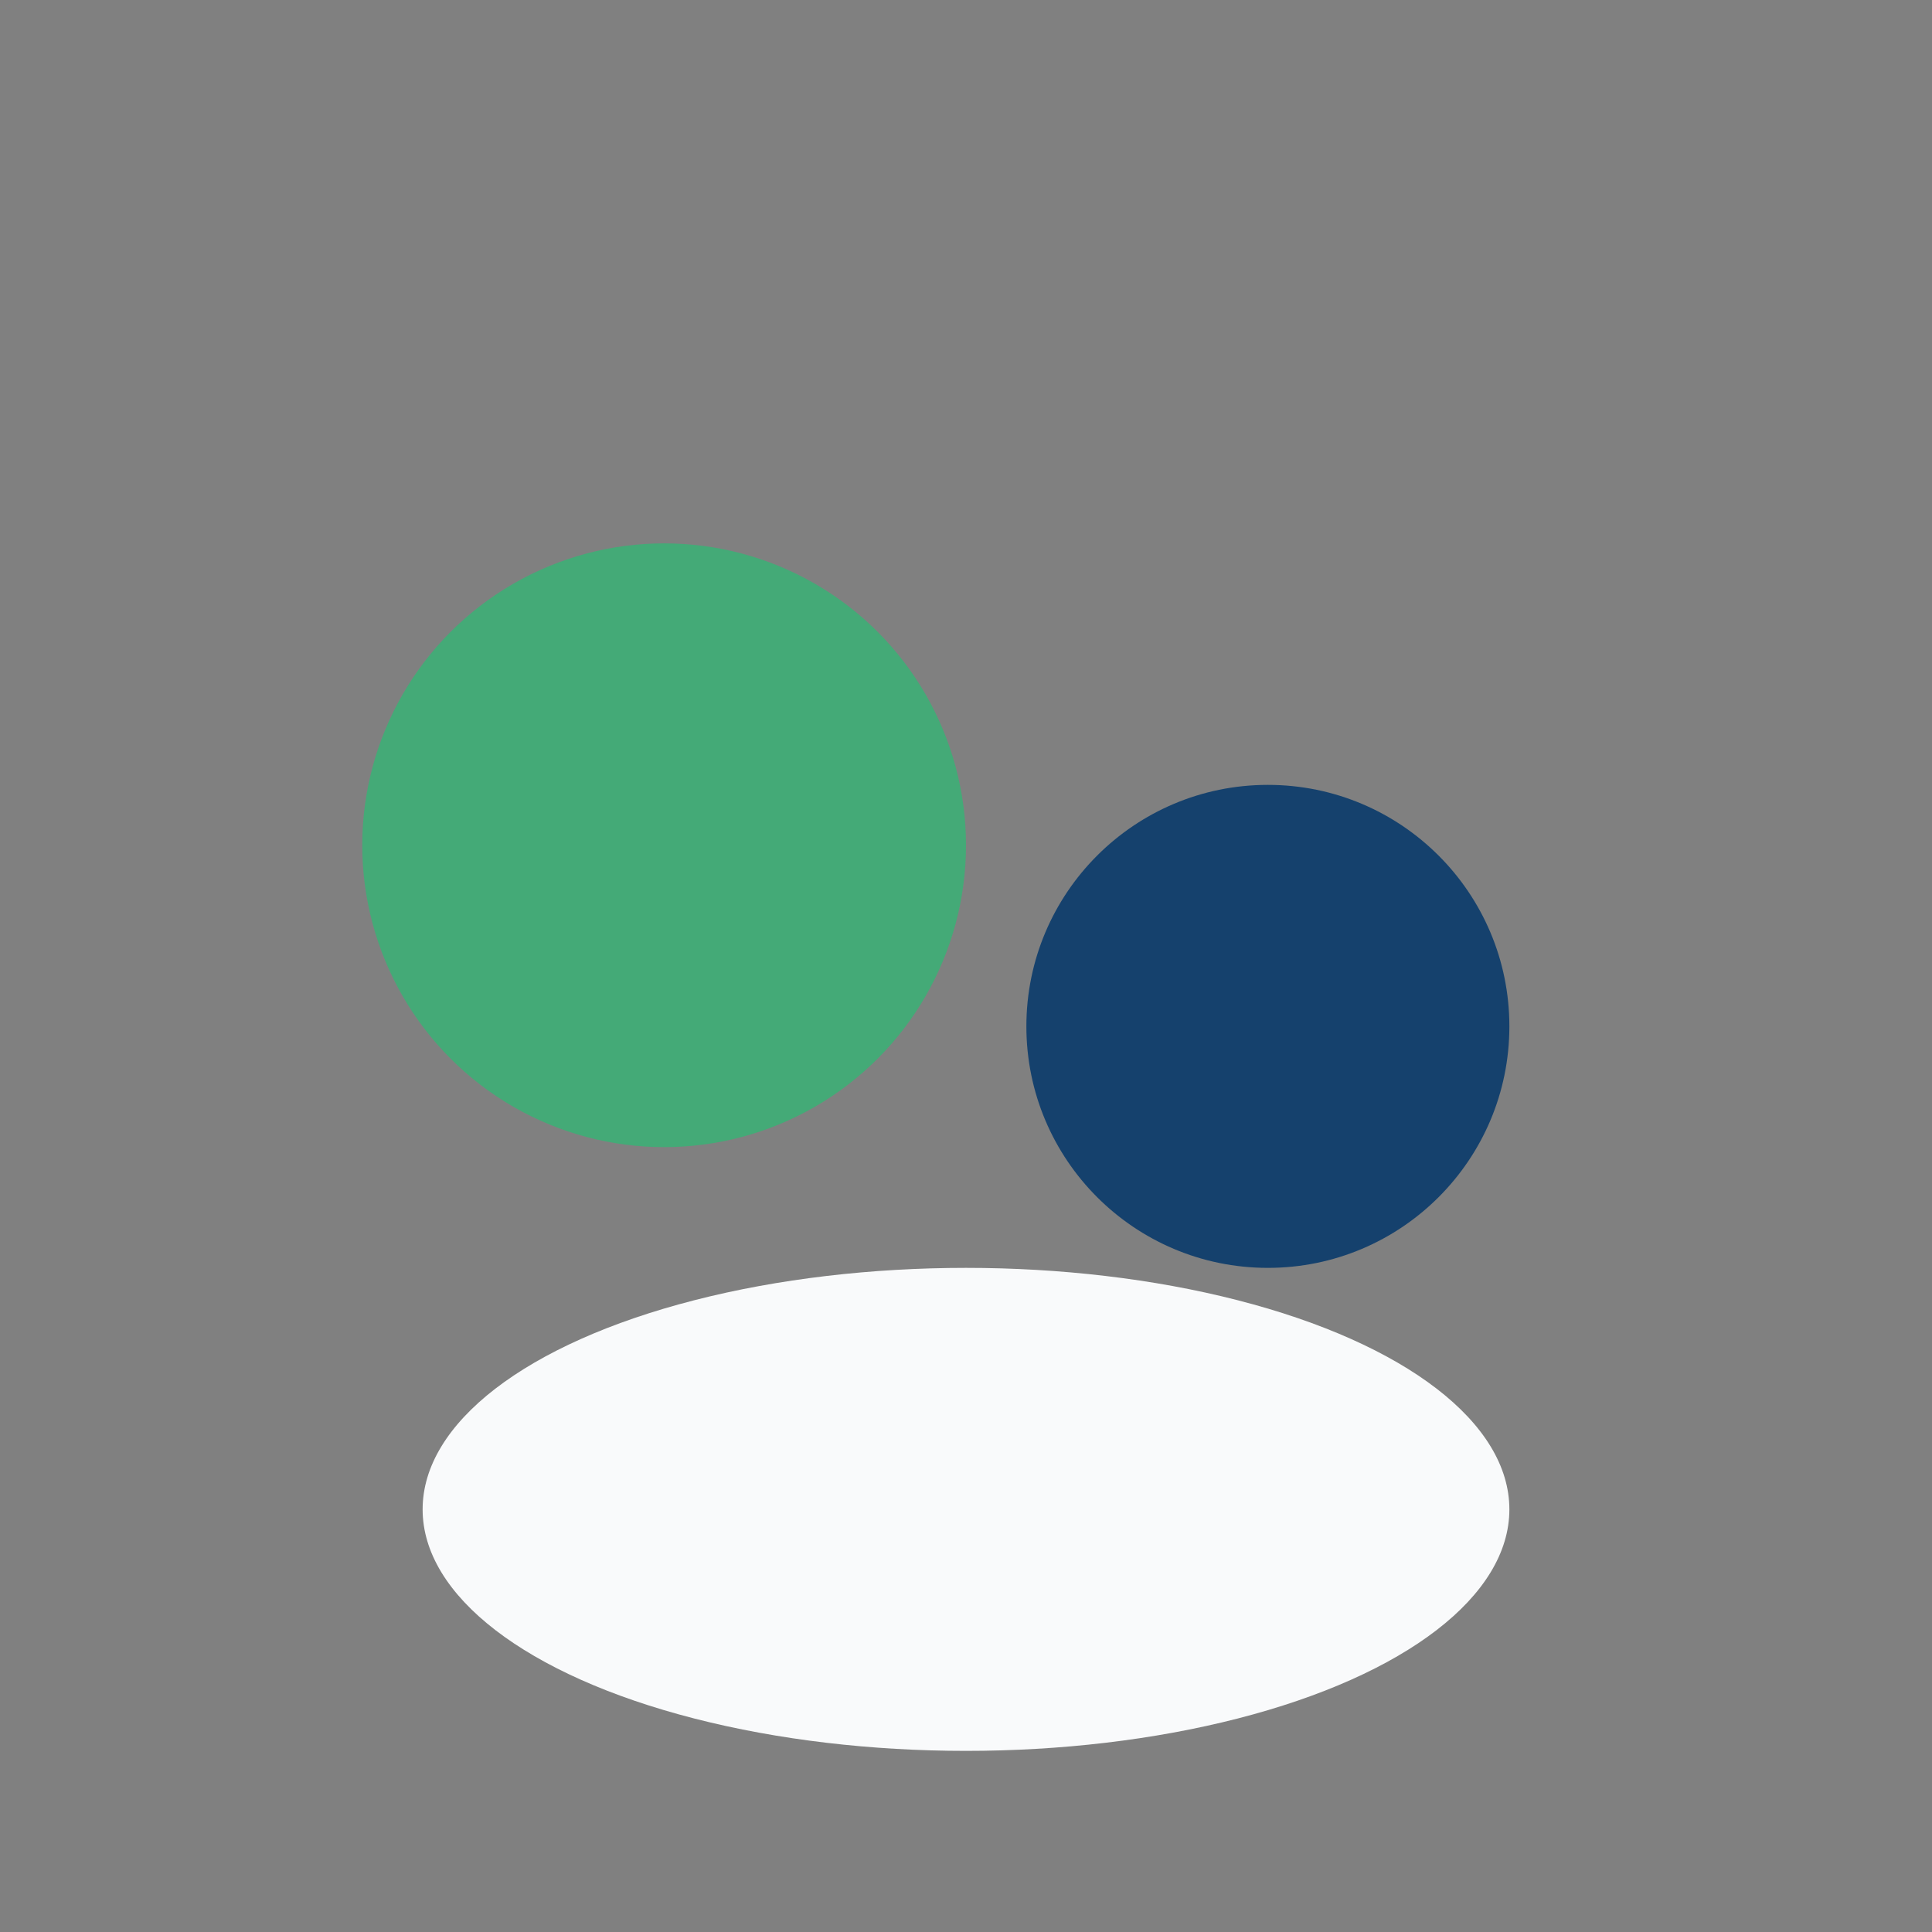
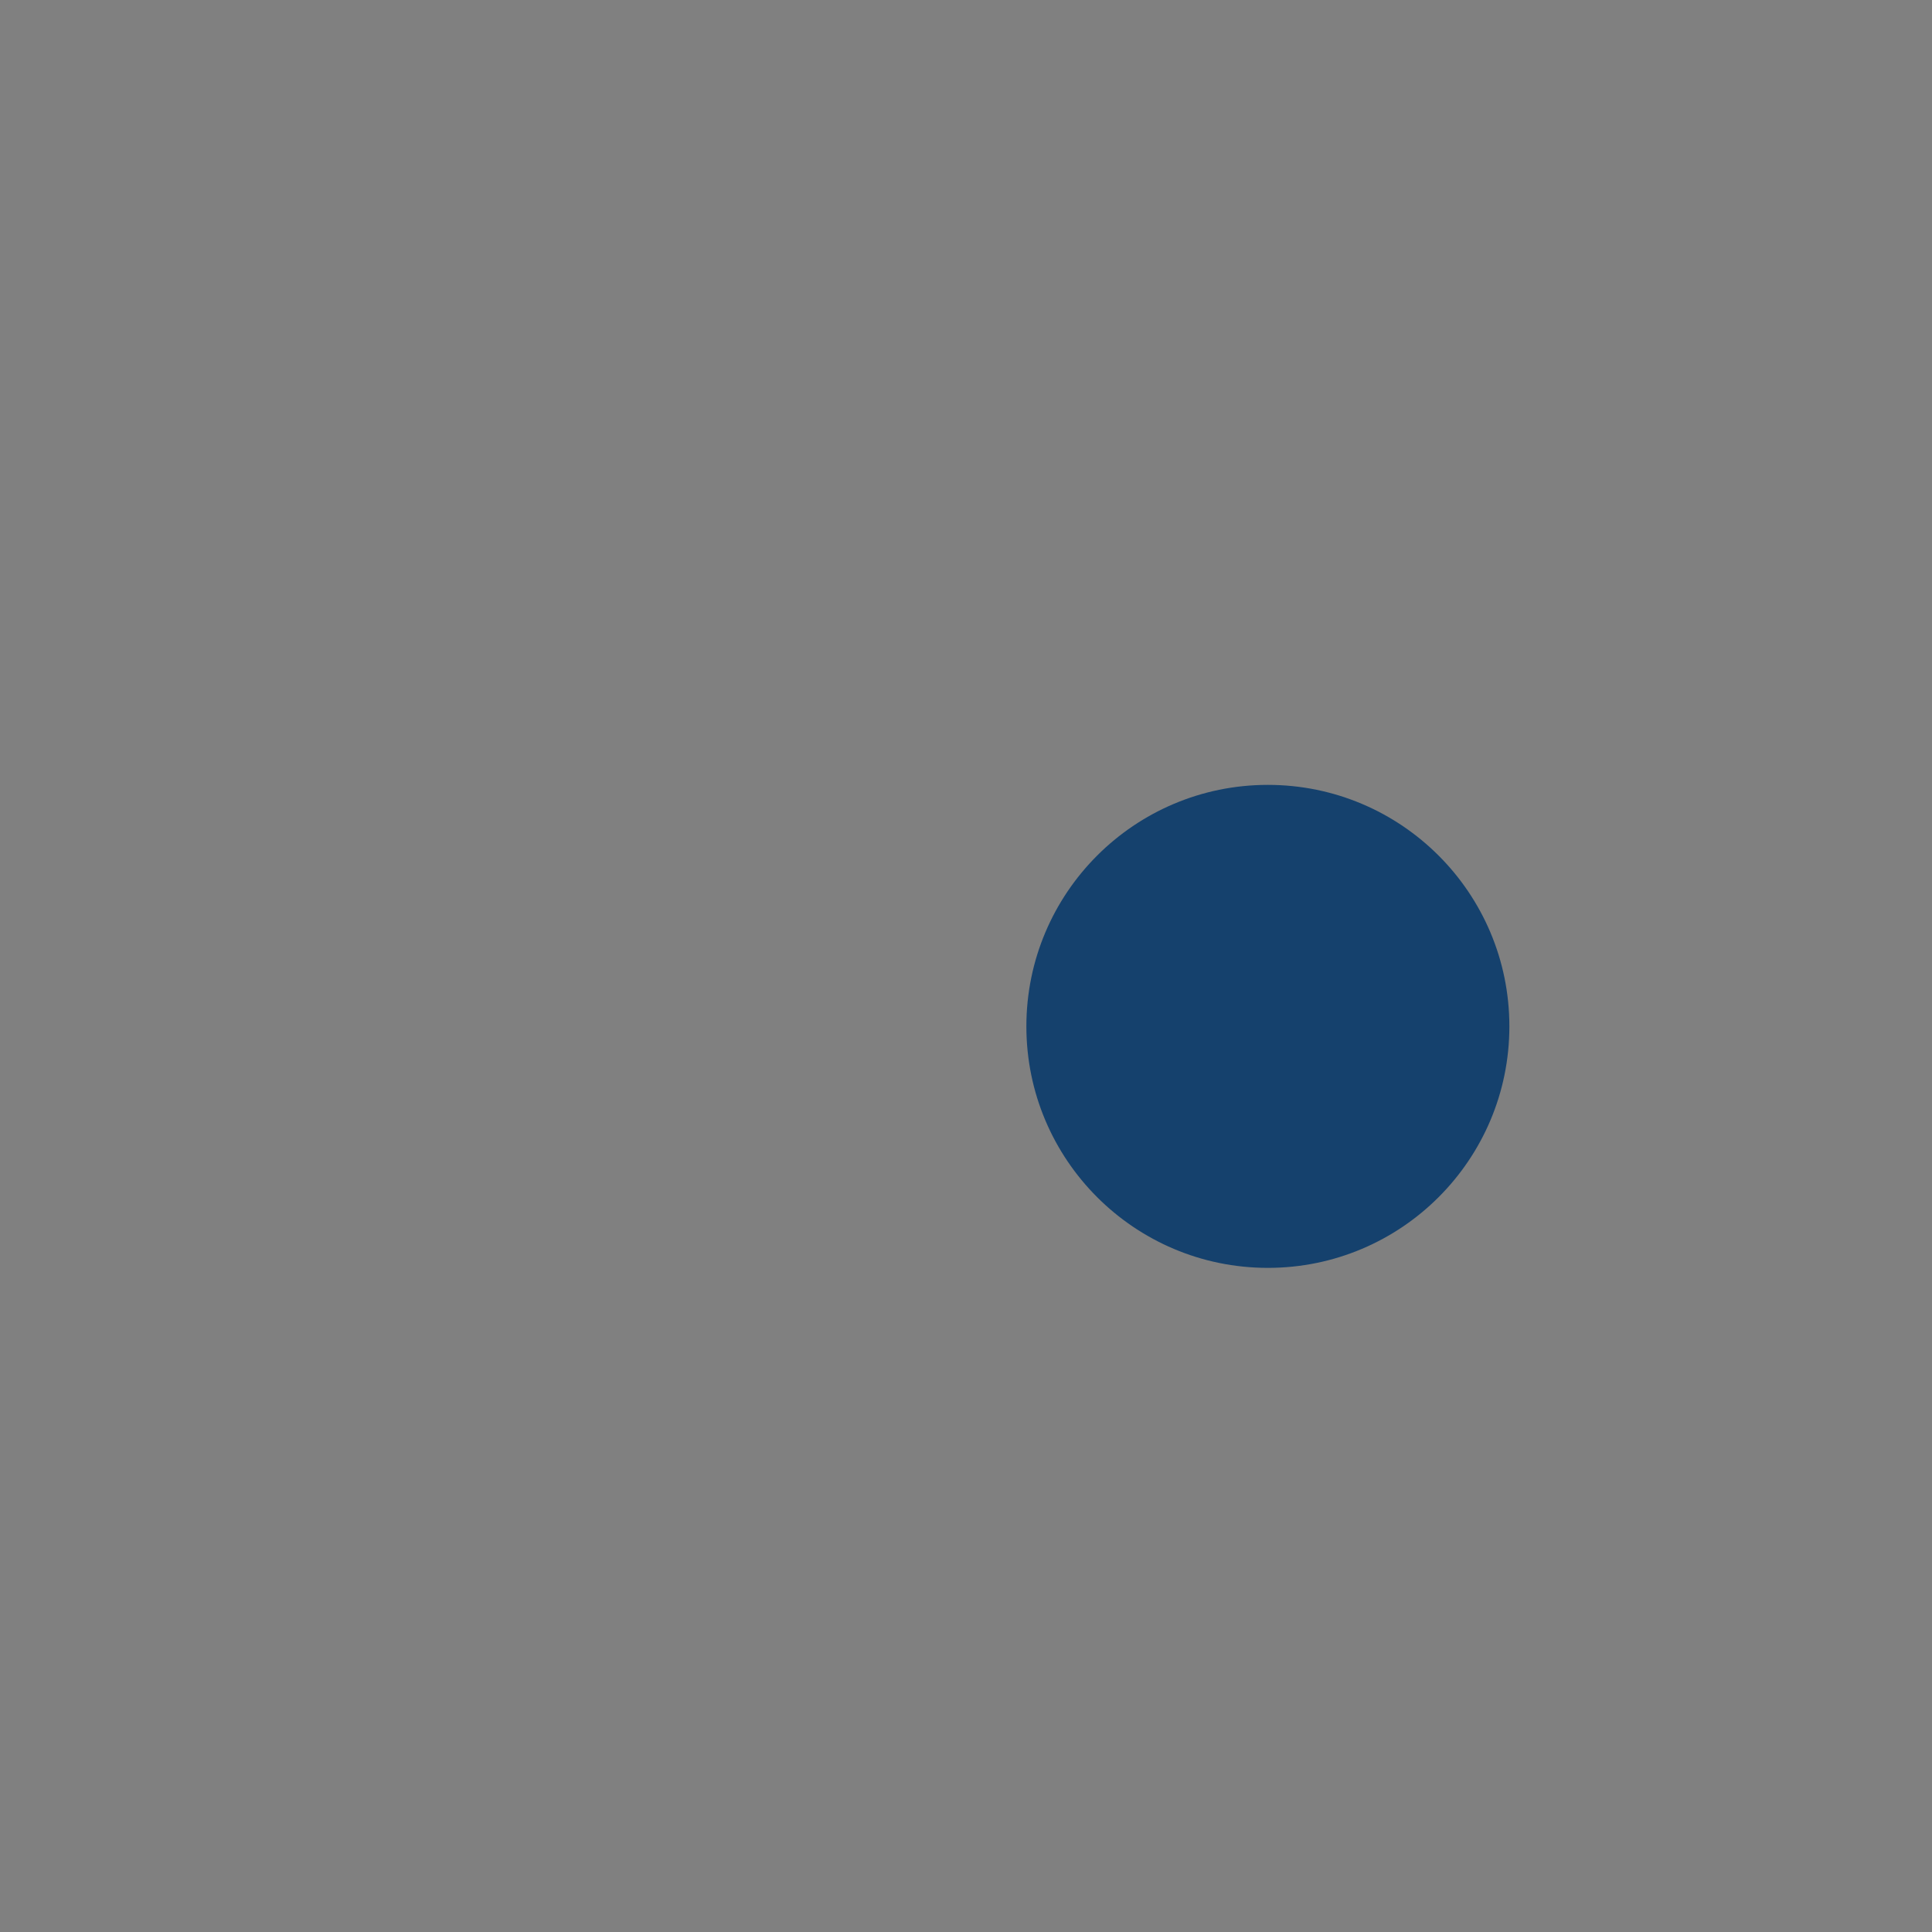
<svg xmlns="http://www.w3.org/2000/svg" viewBox="0 0 32 32" width="32" height="32">
  <rect x="0" y="0" width="32" height="32" fill="#808080" stroke="none" />
-   <circle cx="11" cy="14" r="5" fill="#44AA77" />
  <circle cx="21" cy="17" r="4" fill="#15416D" />
-   <ellipse cx="16" cy="25" rx="9" ry="4" fill="#F9FAFB" />
</svg>